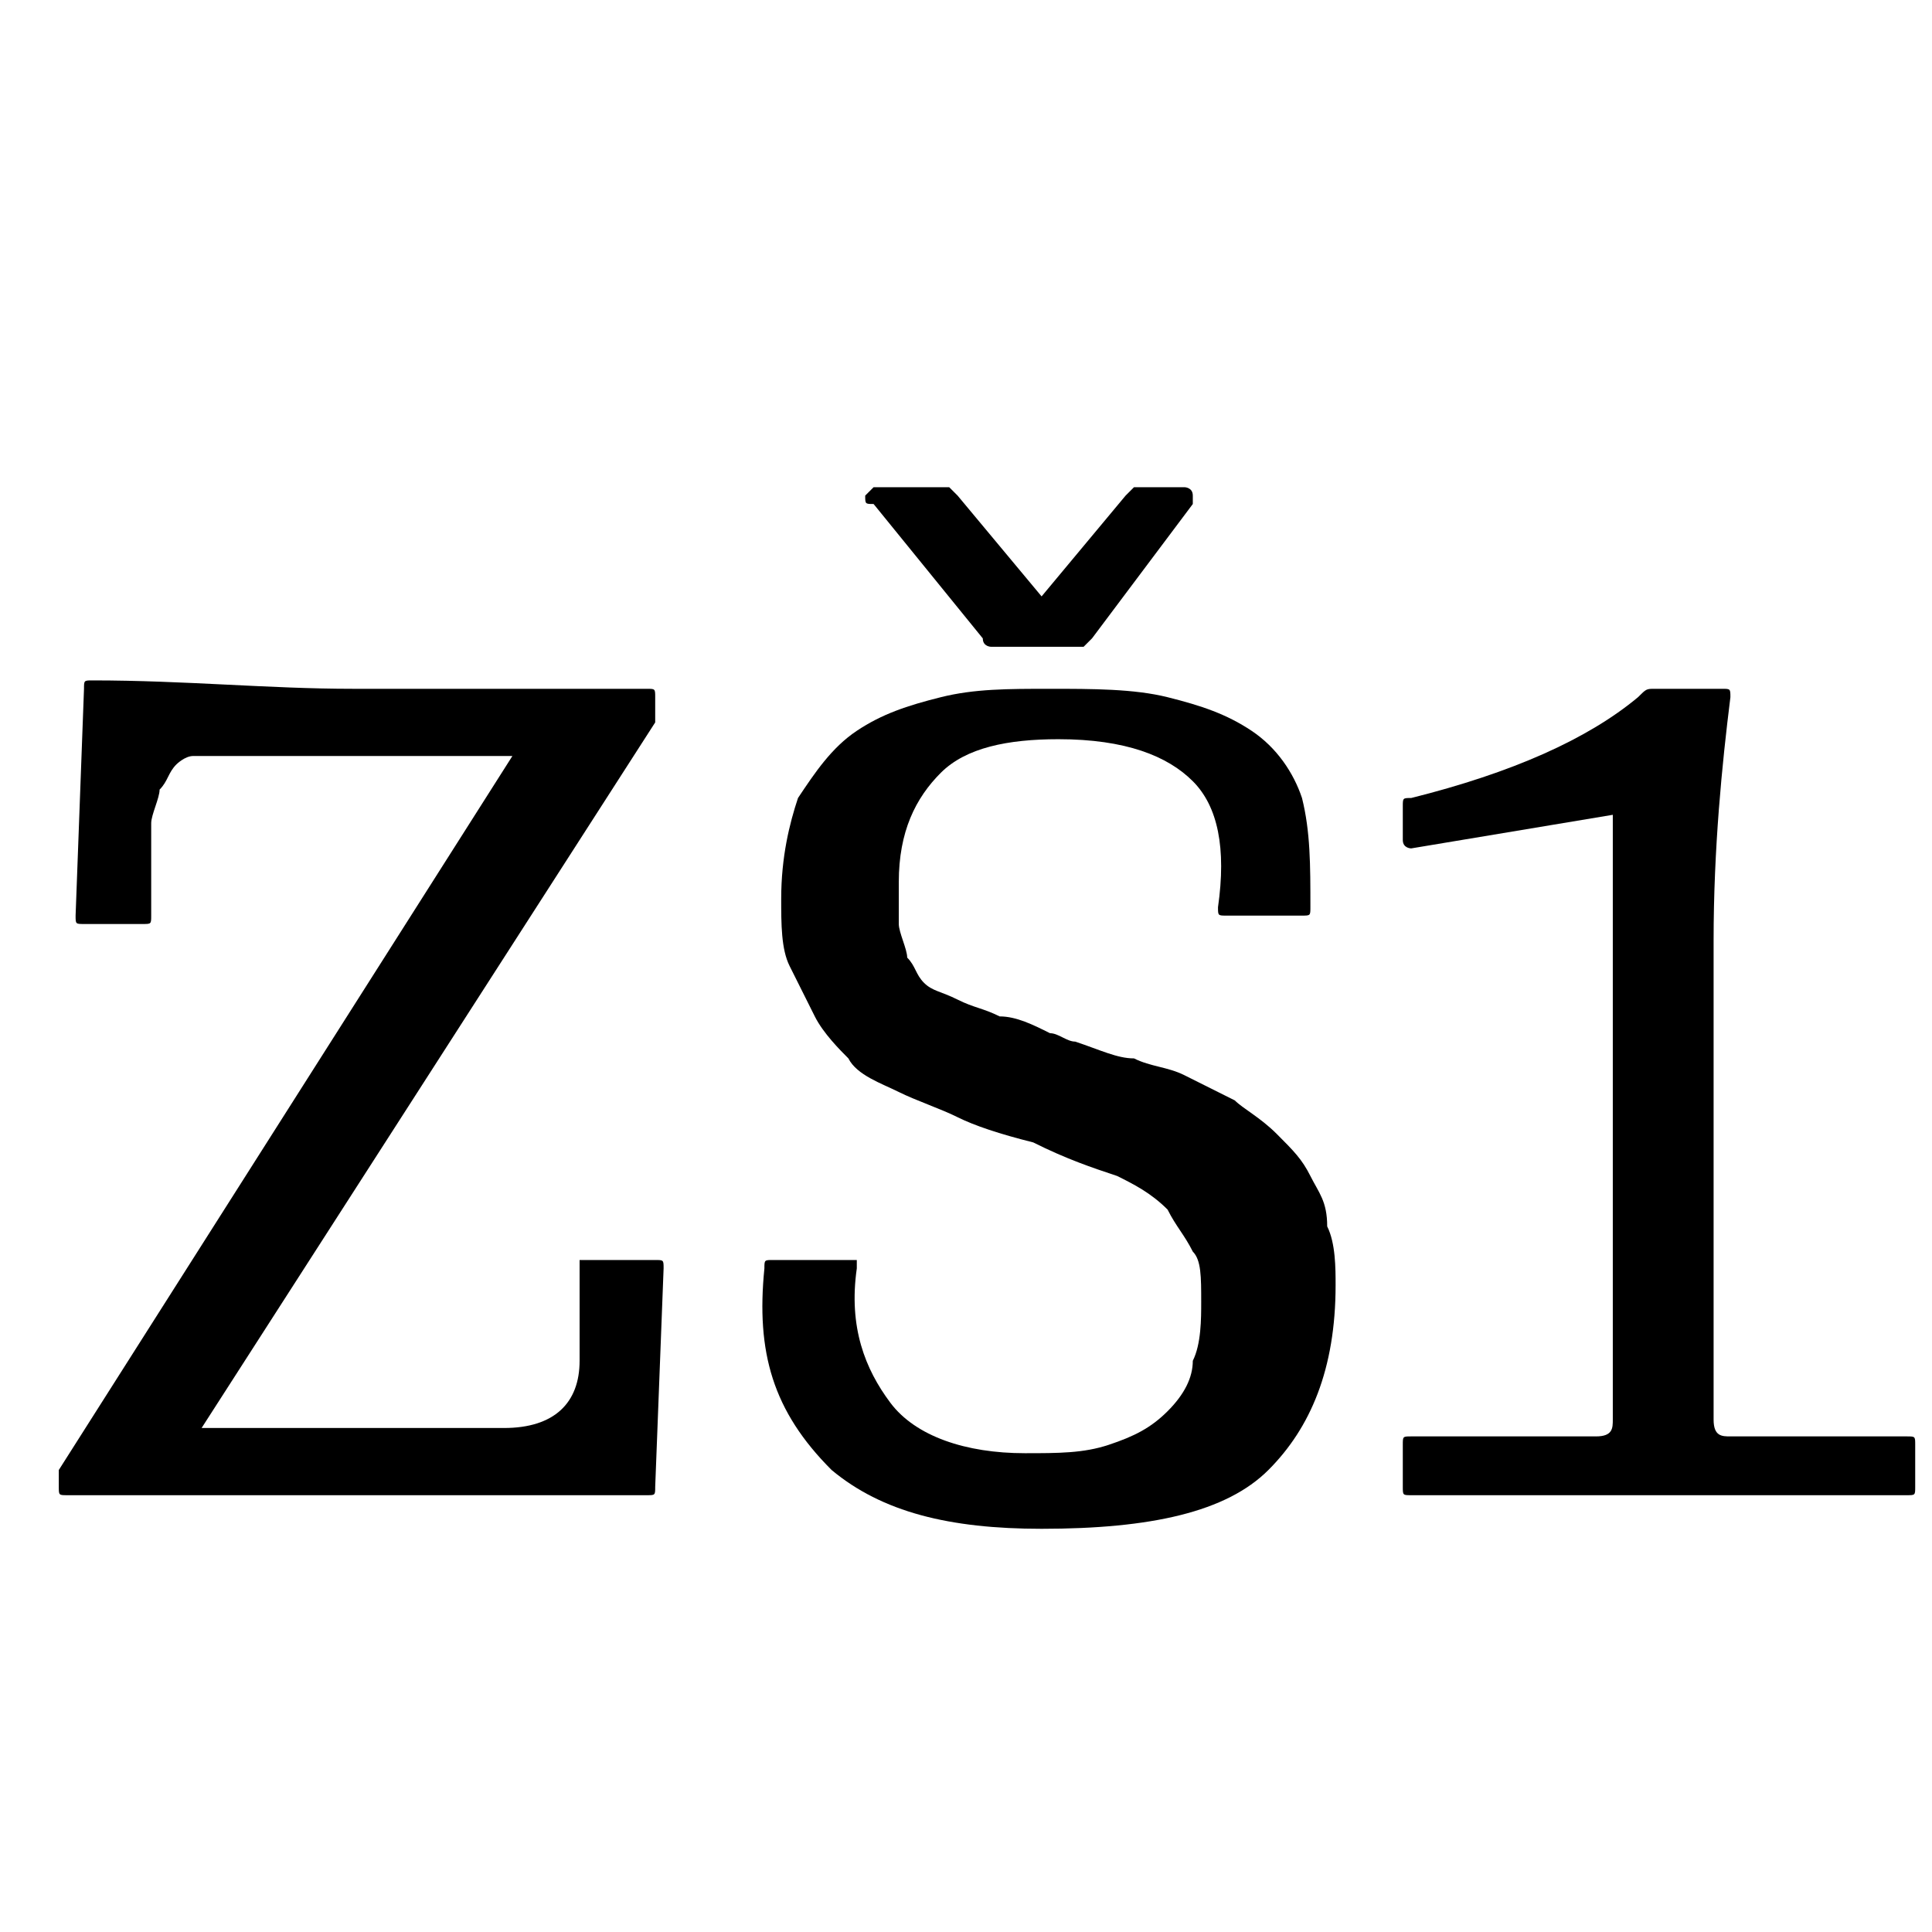
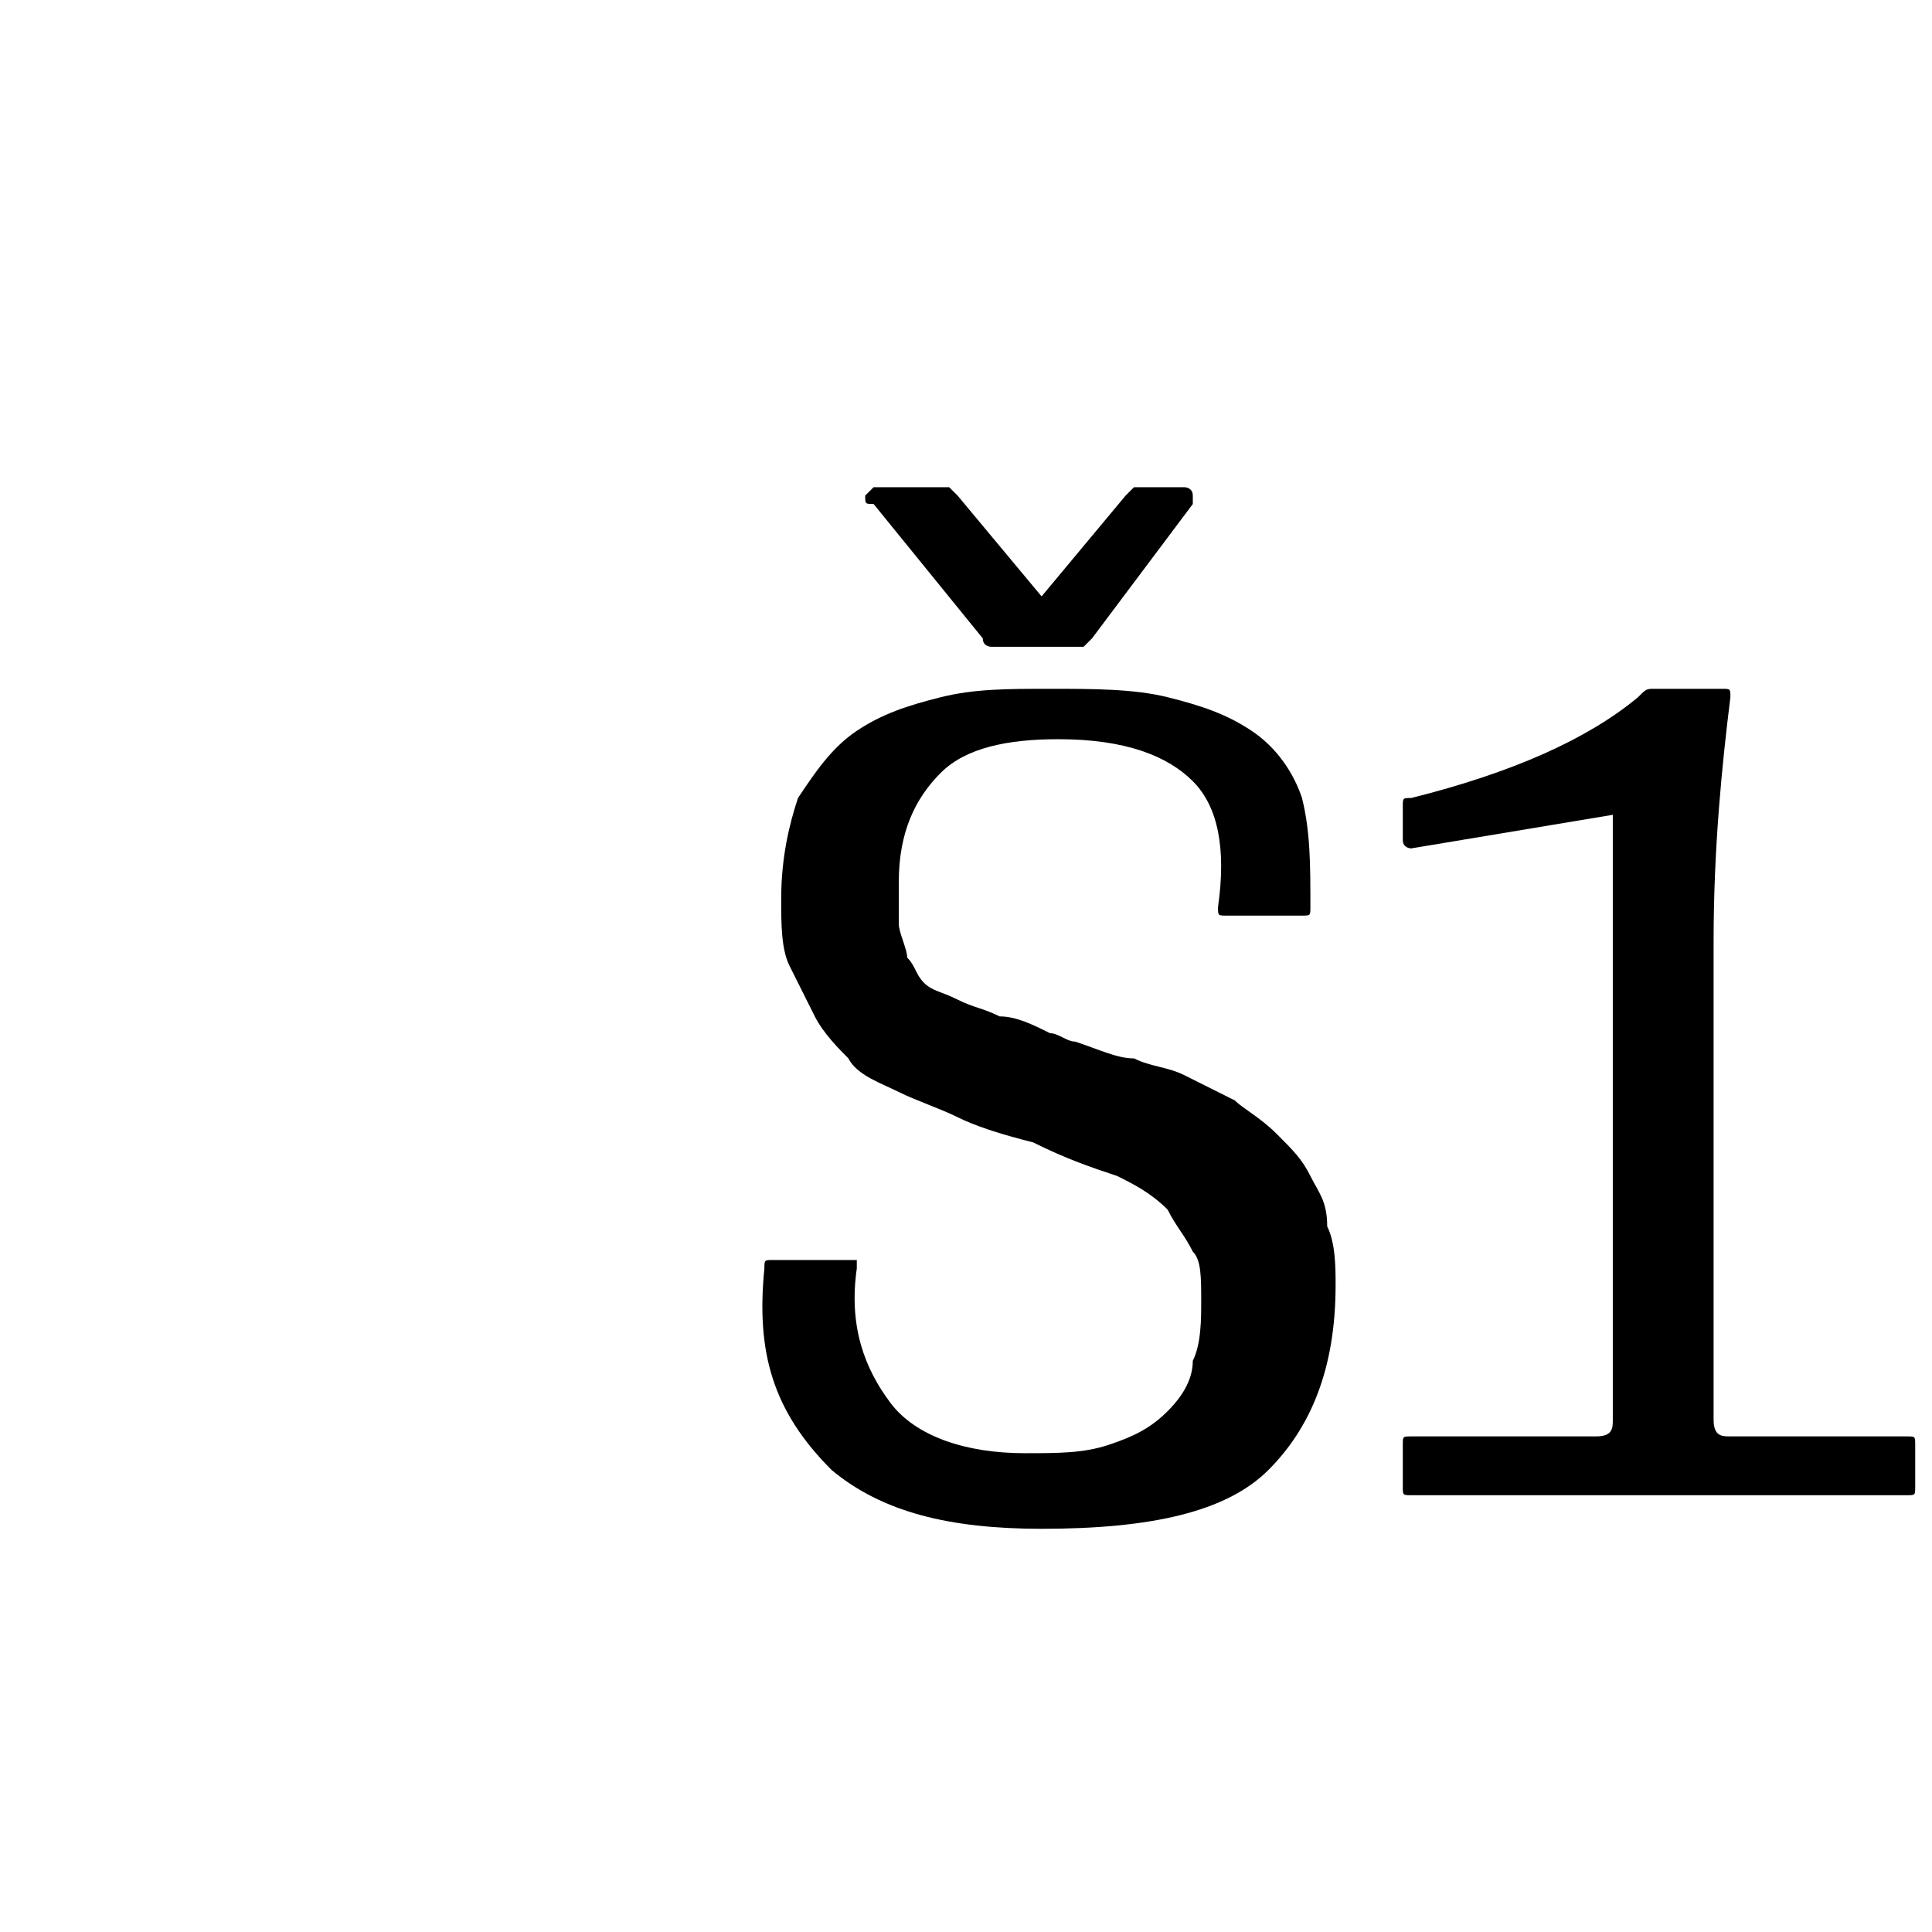
<svg xmlns="http://www.w3.org/2000/svg" version="1.1" id="MŠ" x="0px" y="0px" viewBox="0 0 23 23" style="enable-background:new 0 0 23 23;" xml:space="preserve">
  <g>
-     <path d="M0.7,17.7v-0.2L6.1,9H2.9C2.7,9,2.6,9,2.6,9S2.4,9,2.3,9c-0.1,0-0.2,0.1-0.2,0.1C2,9.2,2,9.3,1.9,9.4   c0,0.1-0.1,0.3-0.1,0.4v1.1c0,0.1,0,0.1-0.1,0.1H1c-0.1,0-0.1,0-0.1-0.1l0.1-2.7c0-0.1,0-0.1,0.1-0.1c1.1,0,2.1,0.1,3.1,0.1h3.5   c0.1,0,0.1,0,0.1,0.1v0.3L2.4,17H6c0.6,0,0.9-0.3,0.9-0.8v-1.2C6.9,15,6.9,15,7,15h0.8c0.1,0,0.1,0,0.1,0.1l-0.1,2.6   c0,0.1,0,0.1-0.1,0.1H0.8C0.7,17.8,0.7,17.8,0.7,17.7z" />
    <path d="M9.1,15.1c0-0.1,0-0.1,0.1-0.1h0.9c0,0,0.1,0,0.1,0c0,0,0,0,0,0.1c-0.1,0.7,0.1,1.2,0.4,1.6c0.3,0.4,0.9,0.6,1.6,0.6   c0.4,0,0.7,0,1-0.1c0.3-0.1,0.5-0.2,0.7-0.4c0.2-0.2,0.3-0.4,0.3-0.6c0.1-0.2,0.1-0.5,0.1-0.7c0-0.3,0-0.5-0.1-0.6   c-0.1-0.2-0.2-0.3-0.3-0.5c-0.2-0.2-0.4-0.3-0.6-0.4c-0.3-0.1-0.6-0.2-1-0.4c-0.4-0.1-0.7-0.2-0.9-0.3s-0.5-0.2-0.7-0.3   s-0.5-0.2-0.6-0.4c-0.1-0.1-0.3-0.3-0.4-0.5c-0.1-0.2-0.2-0.4-0.3-0.6s-0.1-0.5-0.1-0.8c0-0.5,0.1-0.9,0.2-1.2   c0.2-0.3,0.4-0.6,0.7-0.8s0.6-0.3,1-0.4c0.4-0.1,0.8-0.1,1.3-0.1c0.5,0,1,0,1.4,0.1c0.4,0.1,0.7,0.2,1,0.4c0.3,0.2,0.5,0.5,0.6,0.8   c0.1,0.4,0.1,0.8,0.1,1.3c0,0.1,0,0.1-0.1,0.1h-0.9c-0.1,0-0.1,0-0.1-0.1c0.1-0.7,0-1.2-0.3-1.5c-0.3-0.3-0.8-0.5-1.6-0.5   c-0.6,0-1.1,0.1-1.4,0.4c-0.3,0.3-0.5,0.7-0.5,1.3c0,0.2,0,0.4,0,0.5c0,0.1,0.1,0.3,0.1,0.4c0.1,0.1,0.1,0.2,0.2,0.3   c0.1,0.1,0.2,0.1,0.4,0.2s0.3,0.1,0.5,0.2c0.2,0,0.4,0.1,0.6,0.2c0.1,0,0.2,0.1,0.3,0.1c0.3,0.1,0.5,0.2,0.7,0.2   c0.2,0.1,0.4,0.1,0.6,0.2c0.2,0.1,0.4,0.2,0.6,0.3c0.1,0.1,0.3,0.2,0.5,0.4s0.3,0.3,0.4,0.5c0.1,0.2,0.2,0.3,0.2,0.6   c0.1,0.2,0.1,0.5,0.1,0.7c0,1-0.3,1.7-0.8,2.2s-1.4,0.7-2.7,0.7c-1.1,0-1.9-0.2-2.5-0.7C9.2,16.8,9,16.1,9.1,15.1z M10.3,5.9   c0,0,0.1-0.1,0.1-0.1h0.9c0,0,0,0,0.1,0.1l1,1.2l1-1.2c0,0,0.1-0.1,0.1-0.1h0.6c0,0,0.1,0,0.1,0.1c0,0,0,0.1,0,0.1L13,7.6   c0,0-0.1,0.1-0.1,0.1h-1.1c0,0-0.1,0-0.1-0.1l-1.3-1.6C10.3,6,10.3,6,10.3,5.9z" />
    <path d="M16.7,10V9.6c0-0.1,0-0.1,0.1-0.1c1.2-0.3,2.1-0.7,2.7-1.2c0.1-0.1,0.1-0.1,0.2-0.1h0.8c0.1,0,0.1,0,0.1,0.1   c-0.1,0.8-0.2,1.8-0.2,2.9v5.7c0,0.2,0.1,0.2,0.2,0.2h2.1c0.1,0,0.1,0,0.1,0.1v0.5c0,0.1,0,0.1-0.1,0.1h-5.9c-0.1,0-0.1,0-0.1-0.1   v-0.5c0-0.1,0-0.1,0.1-0.1H19c0.2,0,0.2-0.1,0.2-0.2V9.7l-2.4,0.4C16.8,10.1,16.7,10.1,16.7,10z" />
  </g>
</svg>